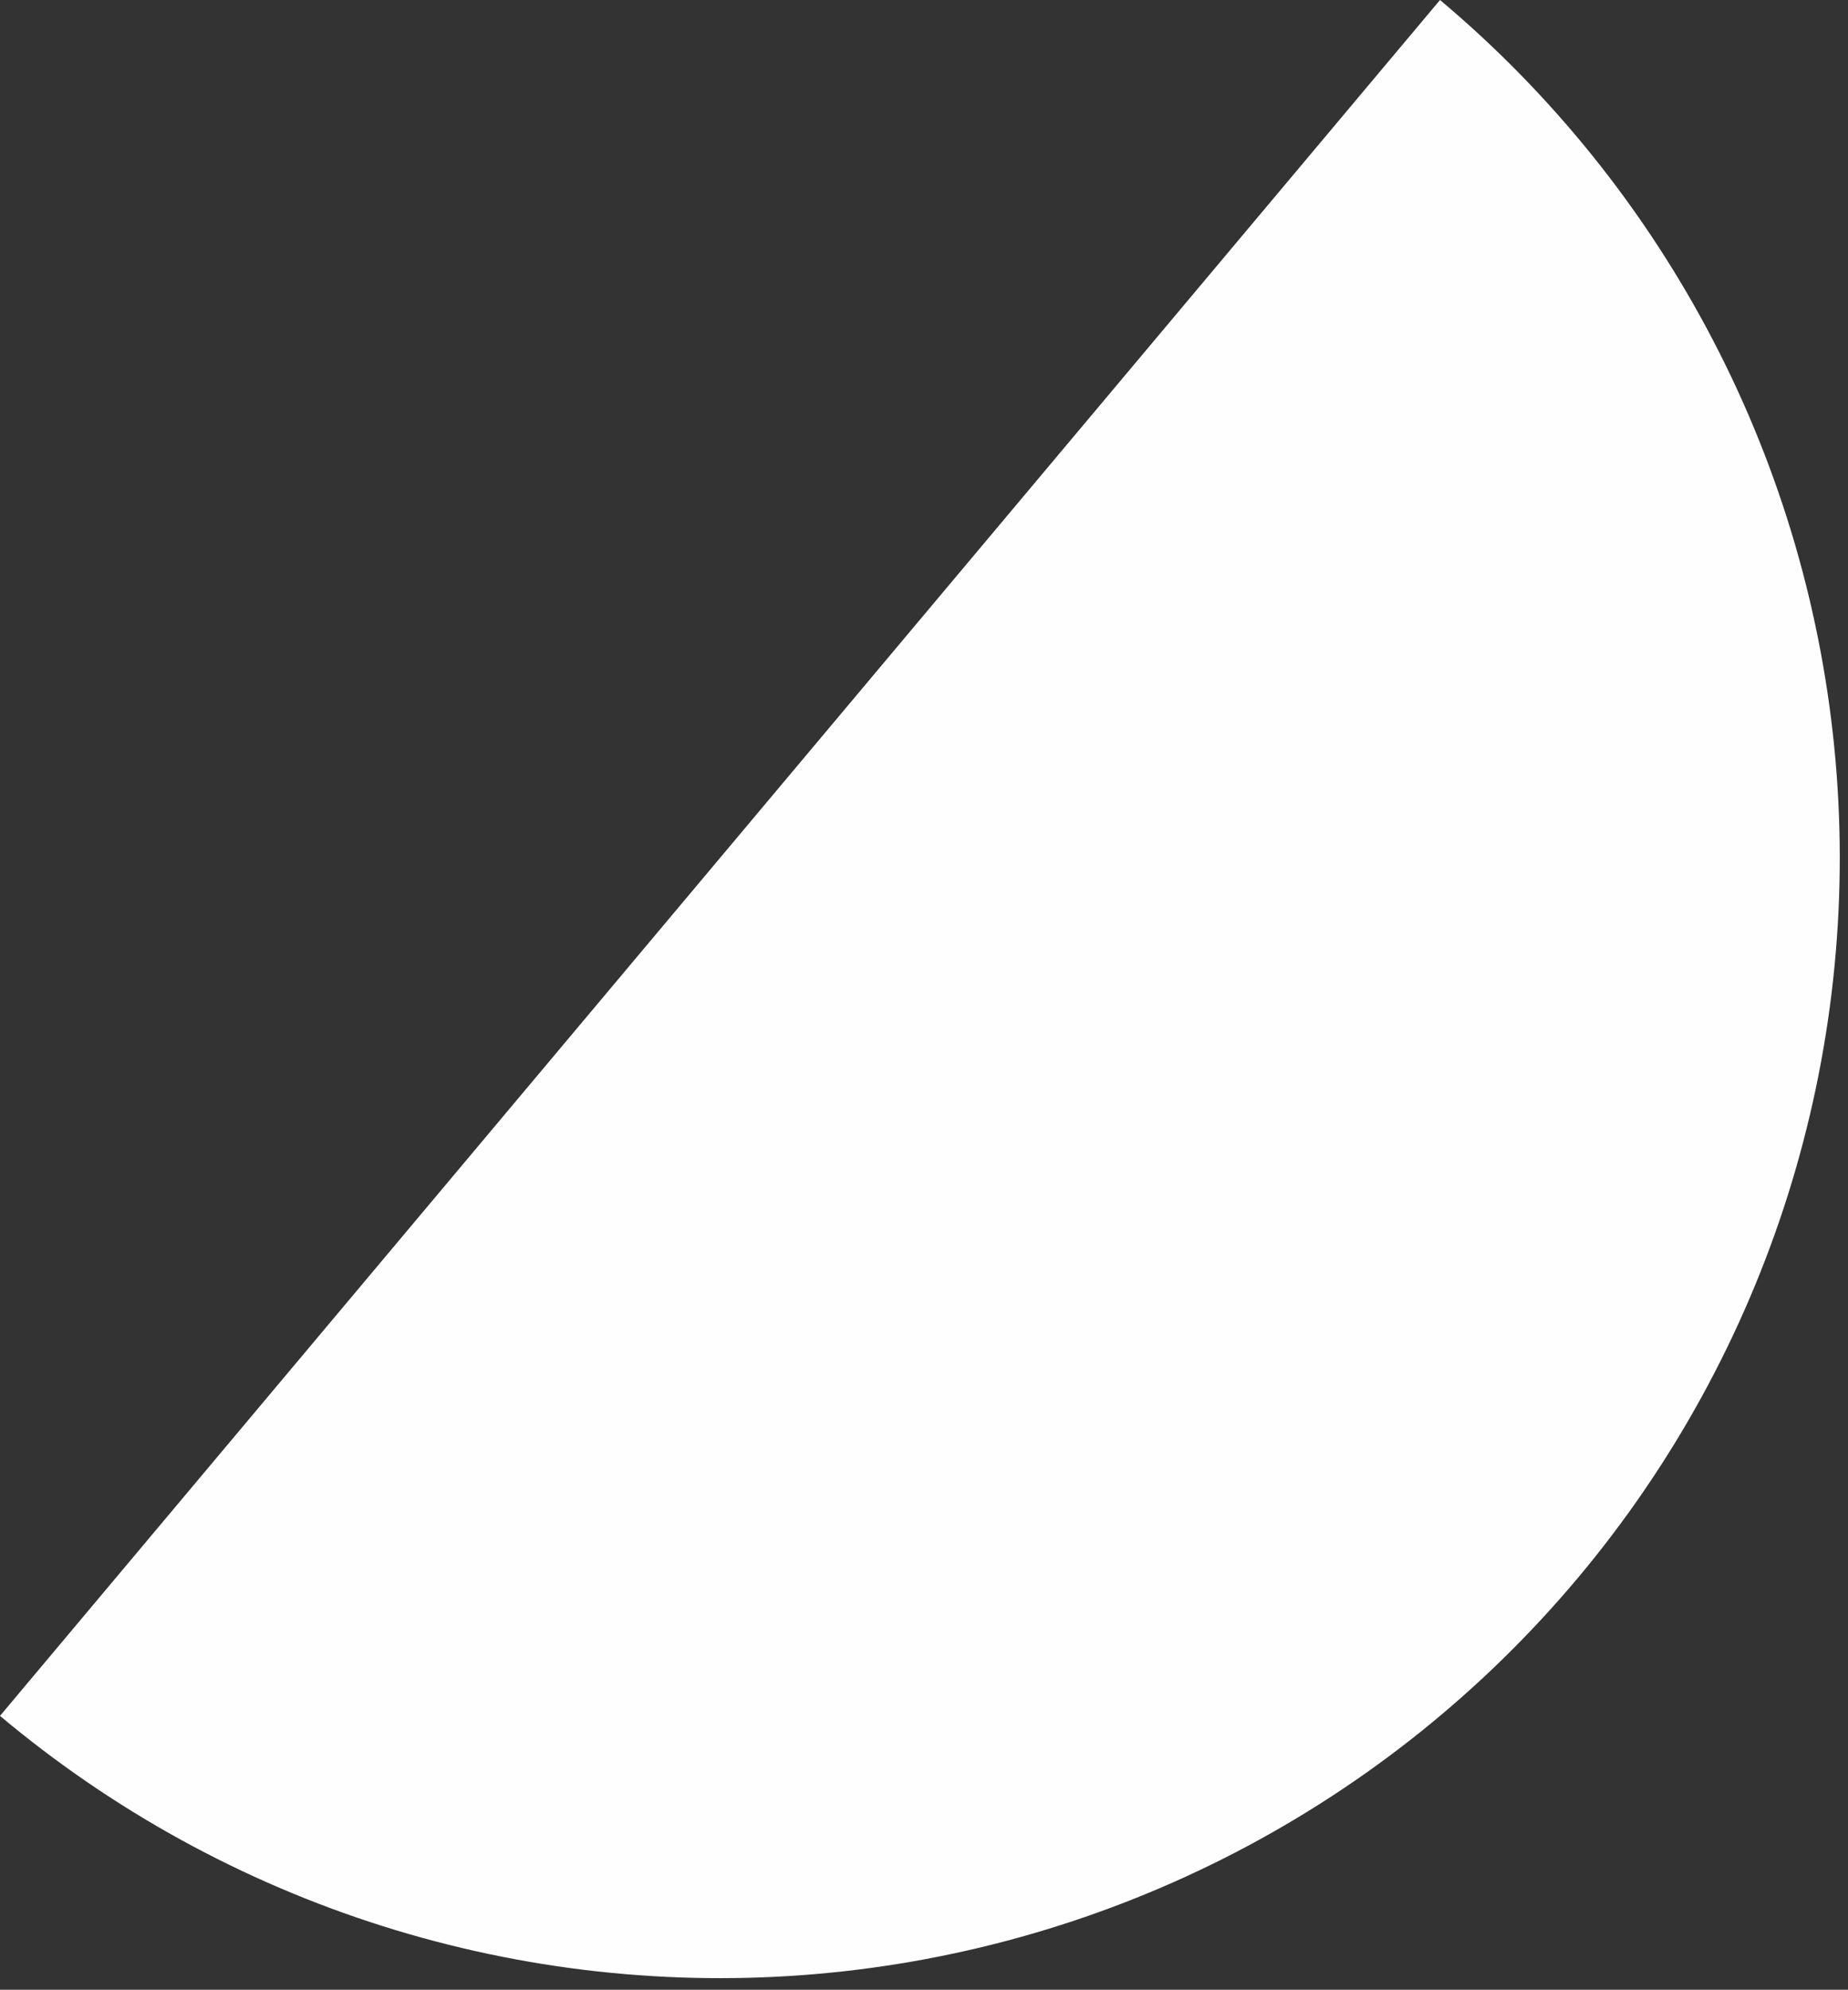
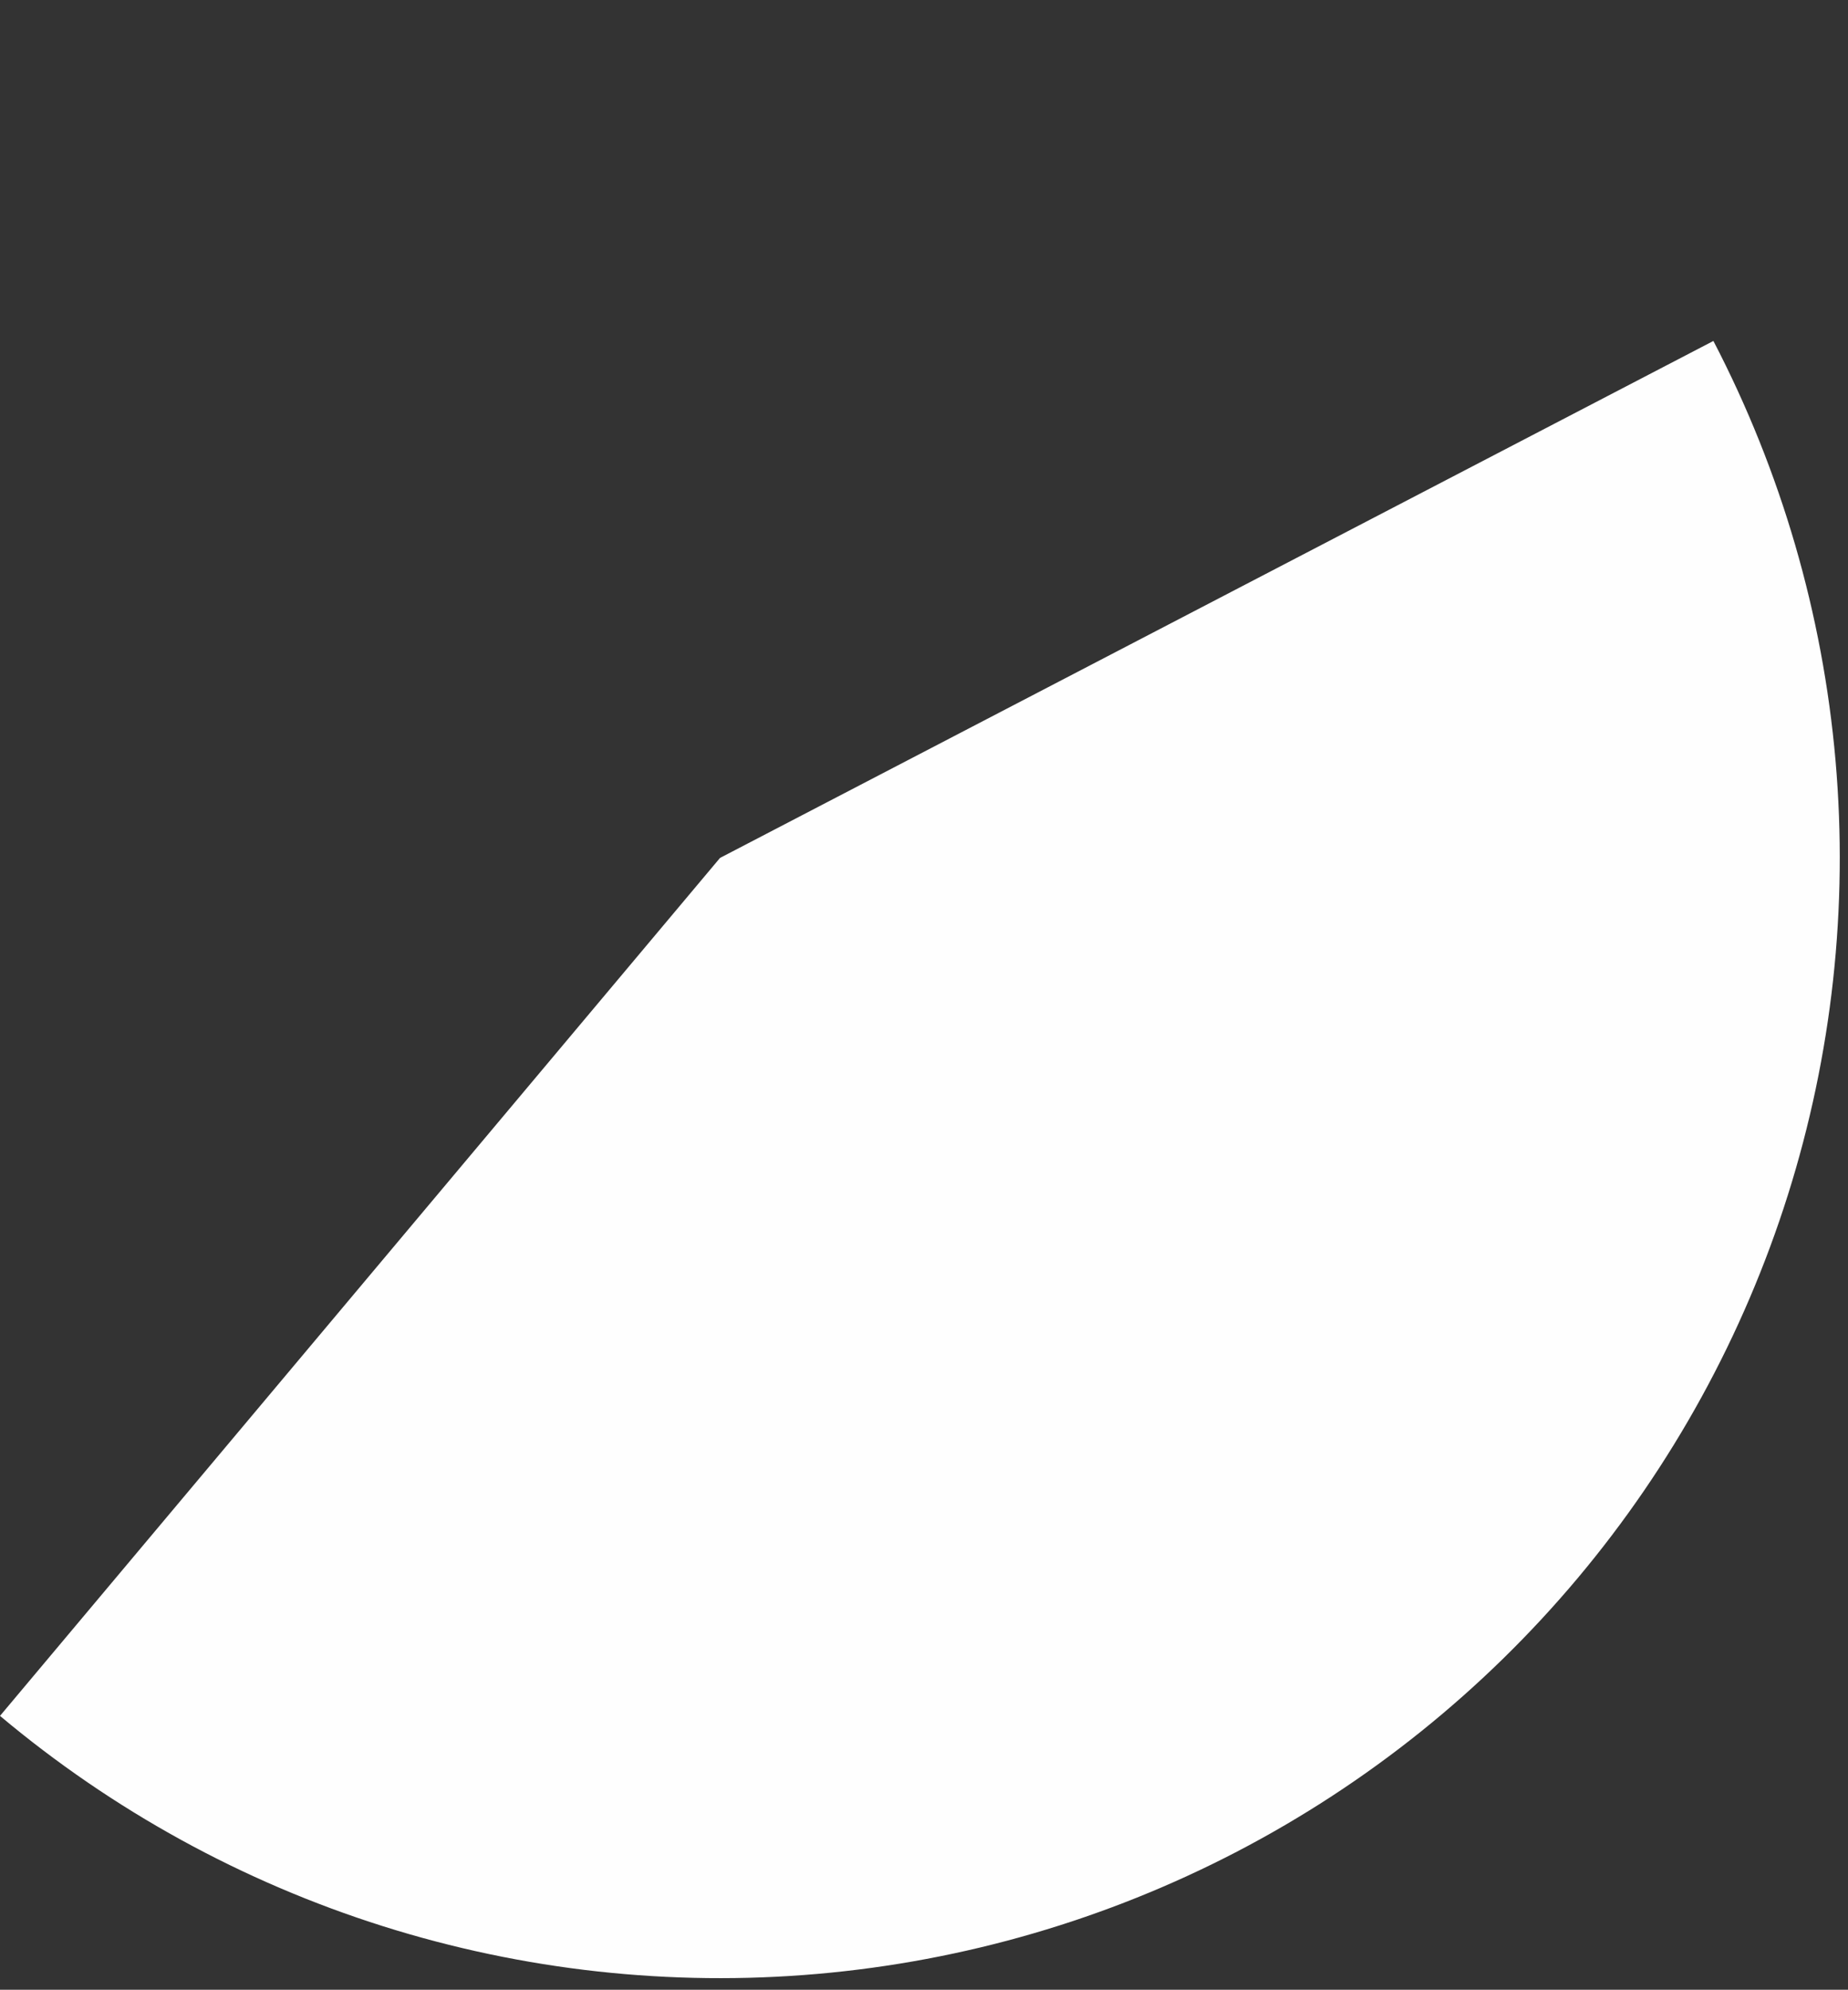
<svg xmlns="http://www.w3.org/2000/svg" width="118" height="127" viewBox="0 0 118 127" fill="none">
  <rect x="0" y="0" width="118" height="127" fill="#333333" stroke="none" />
-   <path d="M2.87592e-05 109.519C7.191 115.556 15.501 120.118 24.455 122.944C33.409 125.77 42.832 126.805 52.186 125.989C61.54 125.173 70.642 122.523 78.972 118.19C87.302 113.856 94.697 107.925 100.734 100.734C106.771 93.543 111.333 85.233 114.159 76.279C116.985 67.325 118.02 57.901 117.204 48.547C116.388 39.194 113.738 30.092 109.405 21.762C105.072 13.432 99.14 6.037 91.949 -7.97095e-05L45.975 54.759L2.87592e-05 109.519Z" fill="#FEFEFE" />
+   <path d="M2.87592e-05 109.519C7.191 115.556 15.501 120.118 24.455 122.944C33.409 125.77 42.832 126.805 52.186 125.989C61.54 125.173 70.642 122.523 78.972 118.19C87.302 113.856 94.697 107.925 100.734 100.734C106.771 93.543 111.333 85.233 114.159 76.279C116.985 67.325 118.02 57.901 117.204 48.547C116.388 39.194 113.738 30.092 109.405 21.762L45.975 54.759L2.87592e-05 109.519Z" fill="#FEFEFE" />
</svg>